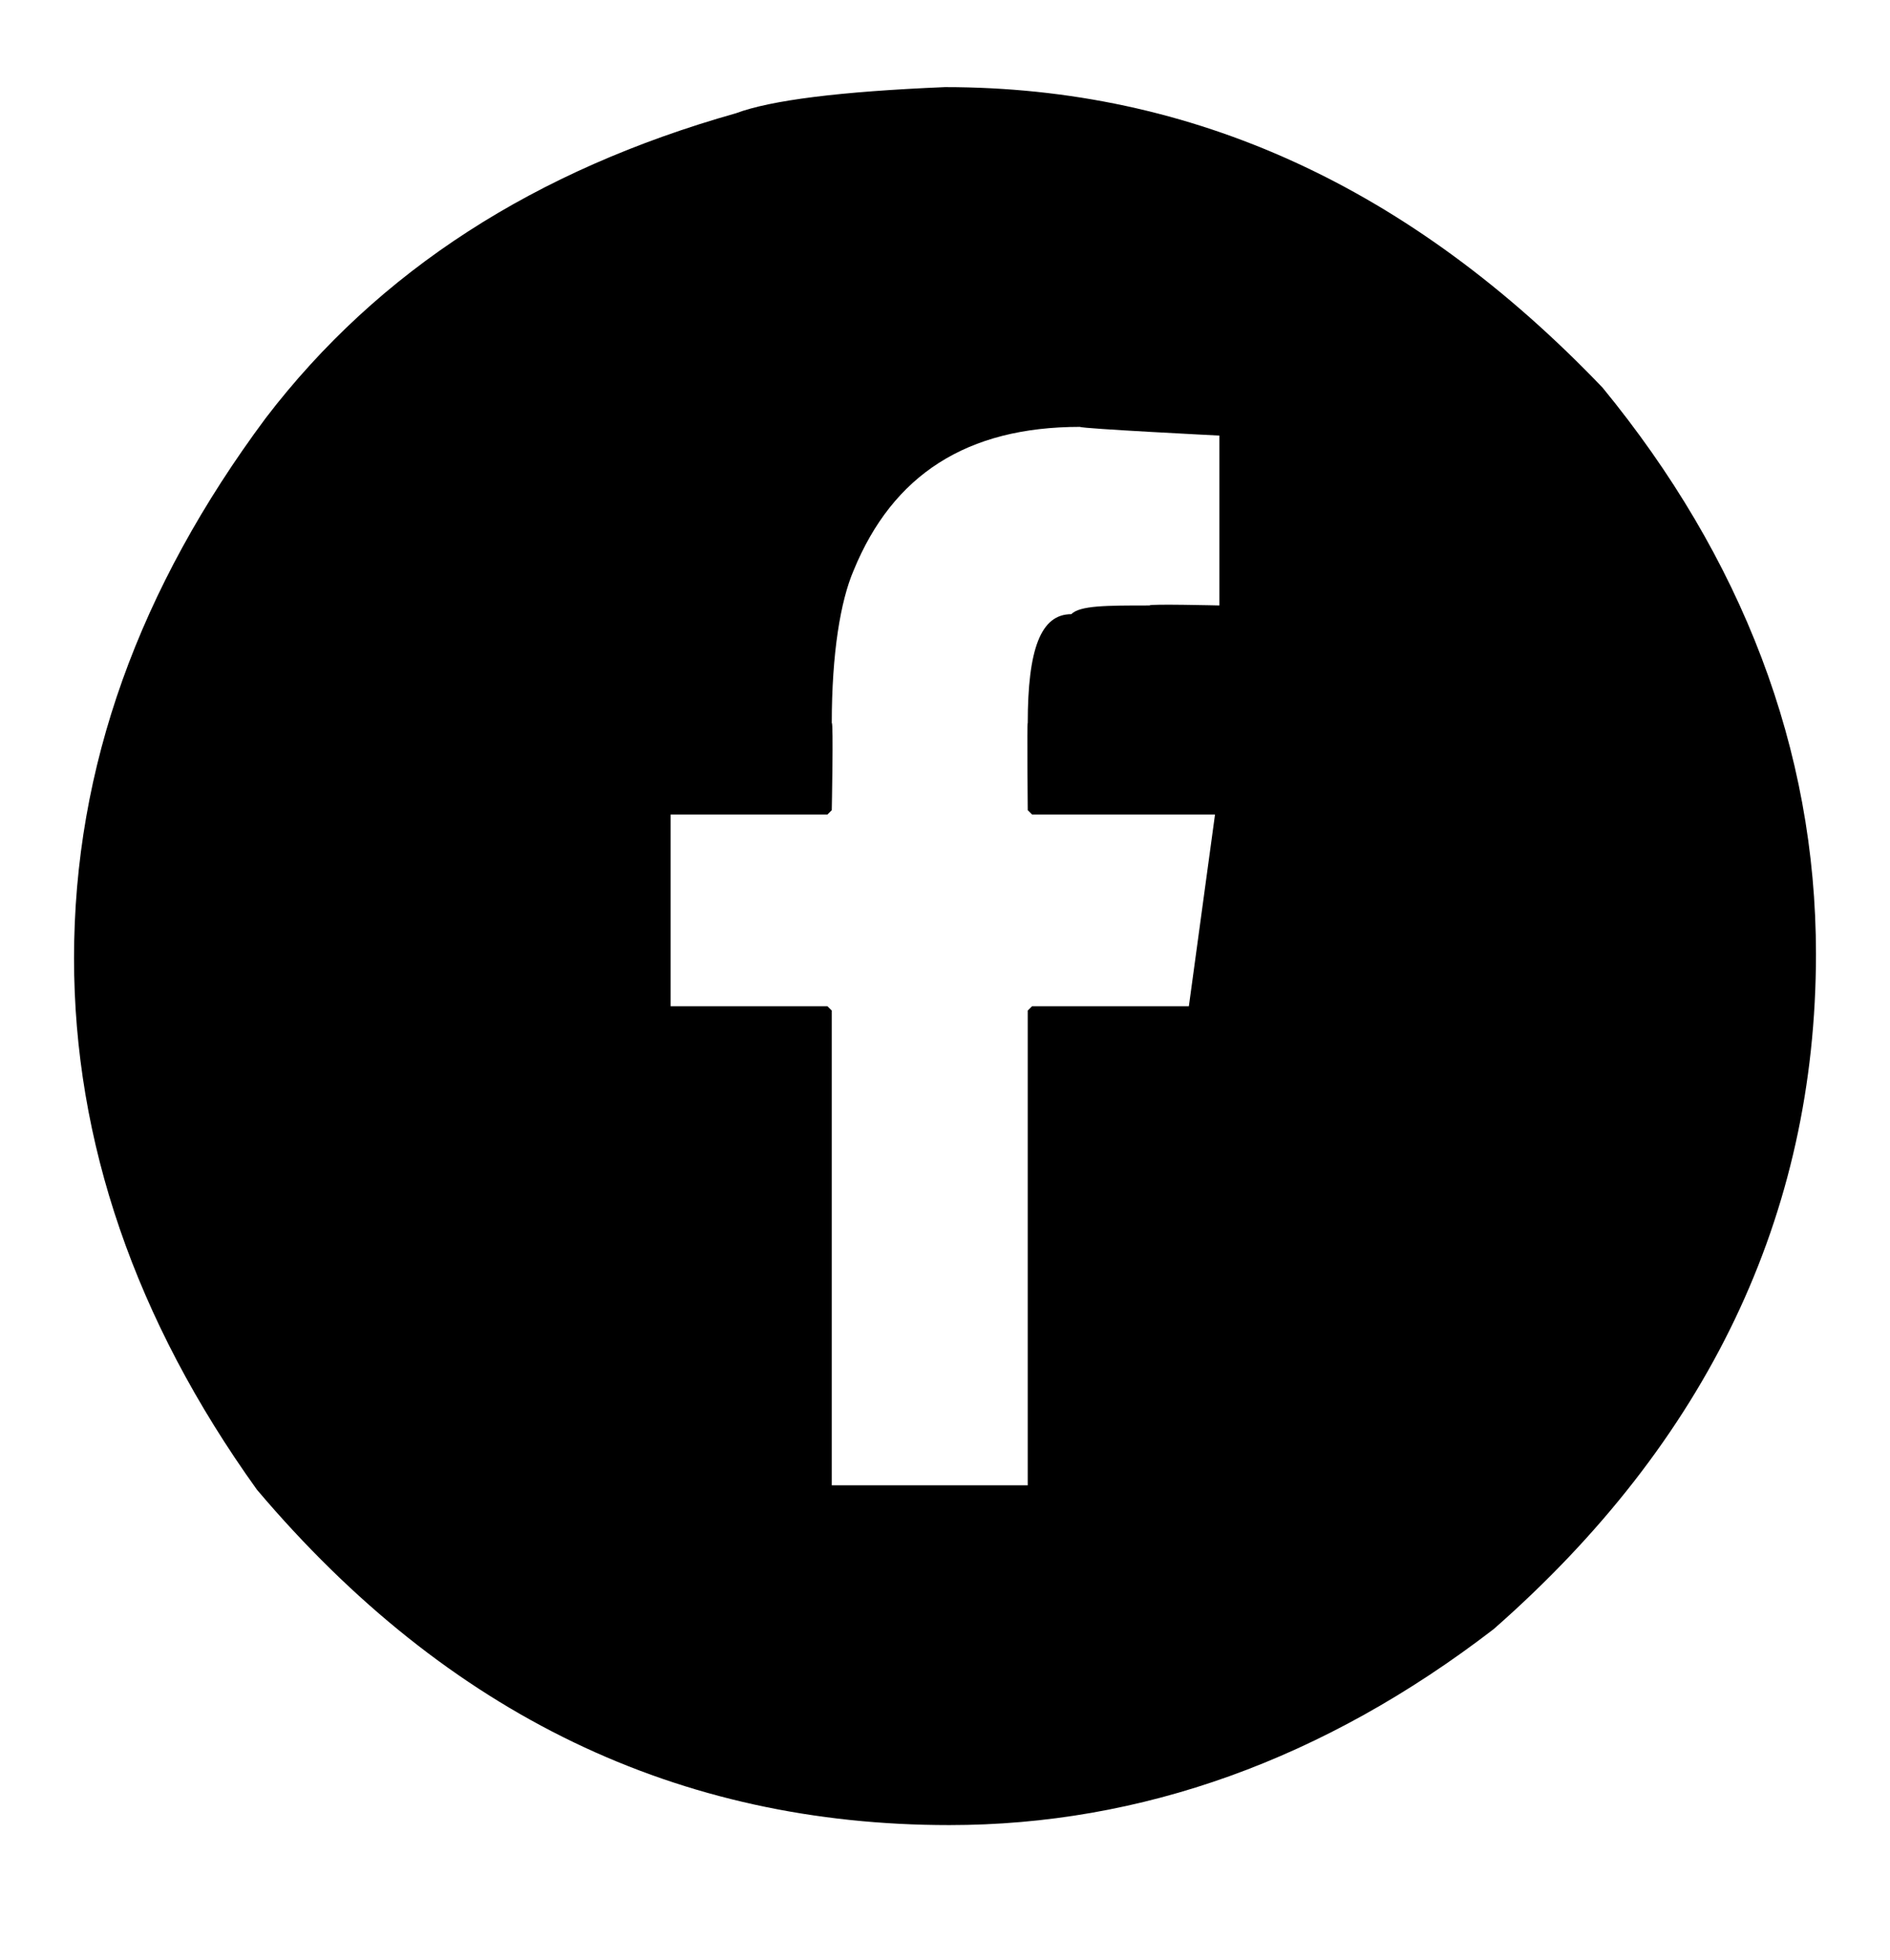
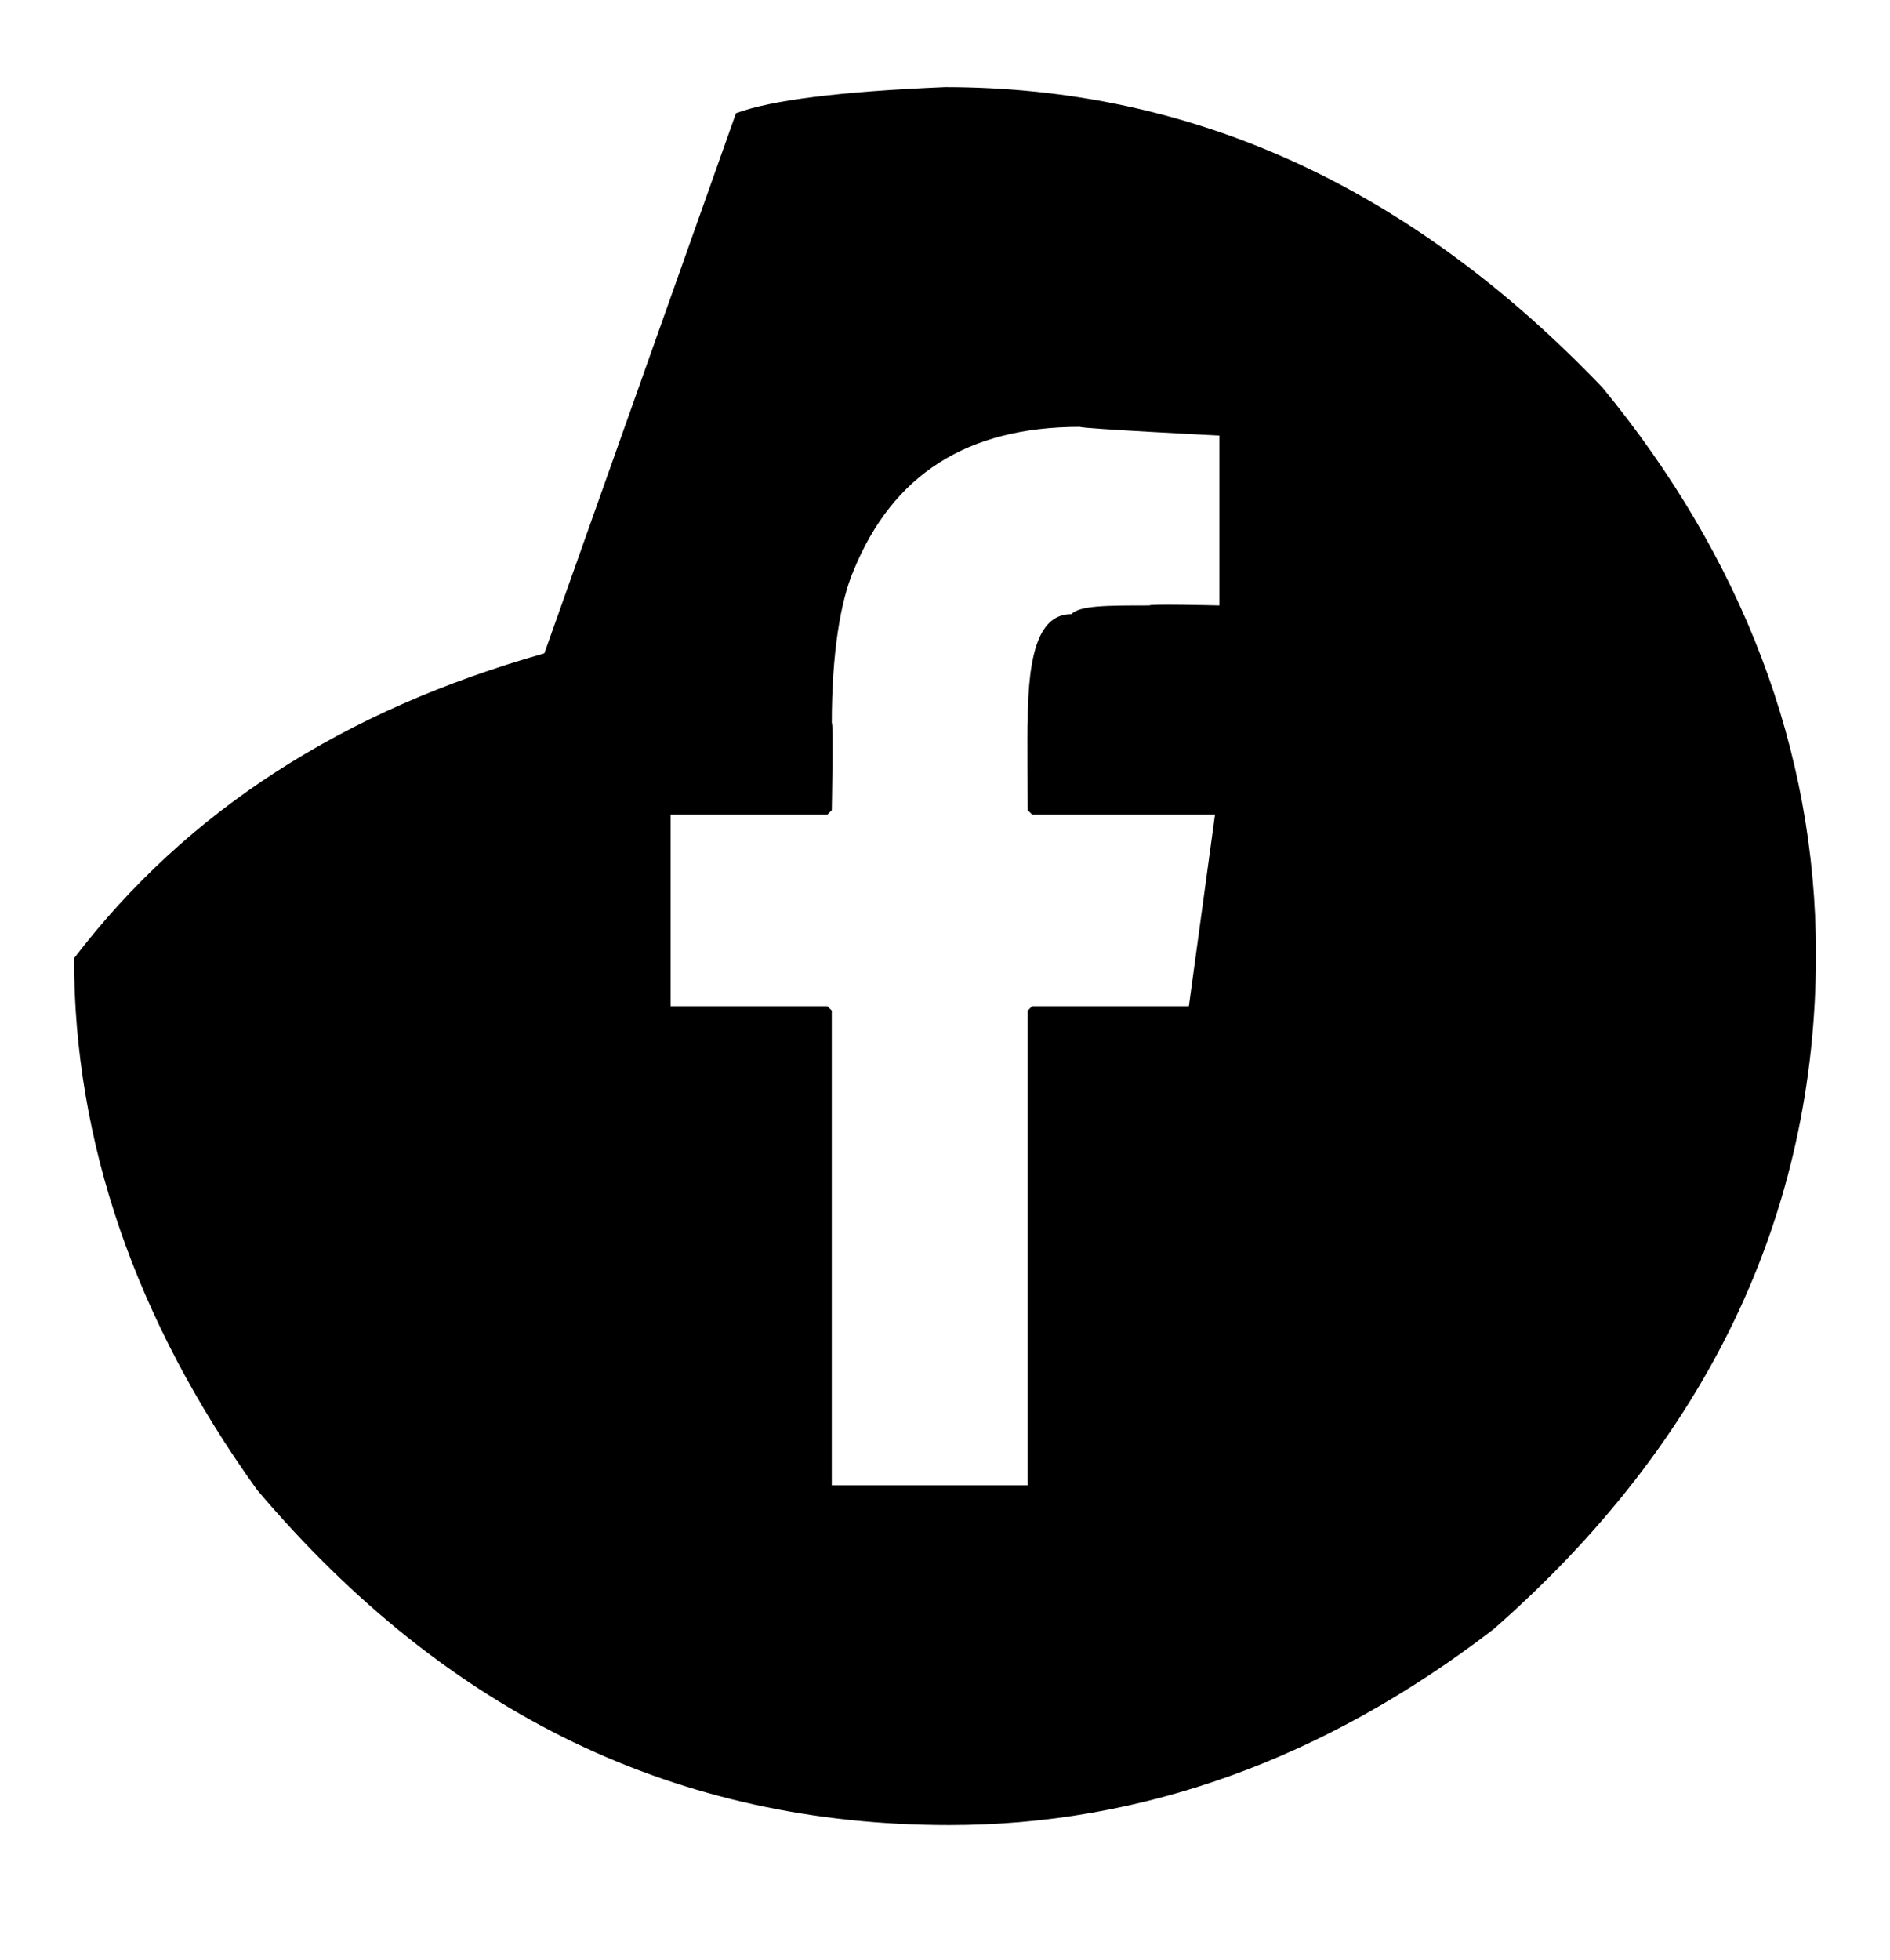
<svg xmlns="http://www.w3.org/2000/svg" version="1.1" width="43.4px" height="45px" viewBox="0 -2 43.4 45" style="top:-2px">
  <desc>G</desc>
  <defs />
  <g id="Polygon36184">
-     <path d="m16.9.6c.8-.3 2.4-.5 4.8-.6c5.7 0 10.7 2.3 15.1 6.9c3.2 3.9 4.9 8.3 4.9 13c0 6-2.5 11.2-7.4 15.5c-3.9 3-8.1 4.5-12.5 4.5c-6.2 0-11.5-2.5-15.9-7.7c-2.8-3.9-4.2-8-4.2-12.2c0-4.4 1.5-8.5 4.4-12.4c2.6-3.4 6.2-5.7 10.8-7c0 0 0 0 0 0zm2.7 10.5c-.3.7-.5 1.9-.5 3.5c.04-.04 0 2 0 2l-.1.1l-3.6 0l0 4.4l3.6 0l.1.1l0 10.9l4.5 0l0-10.9l.1-.1l3.6 0l.6-4.4l-4.2 0l-.1-.1c0 0-.02-2.04 0-2c0-1.7.3-2.5 1-2.5c.2-.2.8-.2 1.8-.2c-.05-.04 1.6 0 1.6 0l0-3.9c0 0-3.18-.16-3.2-.2c-2.6 0-4.3 1.1-5.2 3.3c0 0 0 0 0 0z" stroke="none" fill="#000" />
+     <path d="m16.9.6c.8-.3 2.4-.5 4.8-.6c5.7 0 10.7 2.3 15.1 6.9c3.2 3.9 4.9 8.3 4.9 13c0 6-2.5 11.2-7.4 15.5c-3.9 3-8.1 4.5-12.5 4.5c-6.2 0-11.5-2.5-15.9-7.7c-2.8-3.9-4.2-8-4.2-12.2c2.6-3.4 6.2-5.7 10.8-7c0 0 0 0 0 0zm2.7 10.5c-.3.7-.5 1.9-.5 3.5c.04-.04 0 2 0 2l-.1.1l-3.6 0l0 4.4l3.6 0l.1.1l0 10.9l4.5 0l0-10.9l.1-.1l3.6 0l.6-4.4l-4.2 0l-.1-.1c0 0-.02-2.04 0-2c0-1.7.3-2.5 1-2.5c.2-.2.8-.2 1.8-.2c-.05-.04 1.6 0 1.6 0l0-3.9c0 0-3.18-.16-3.2-.2c-2.6 0-4.3 1.1-5.2 3.3c0 0 0 0 0 0z" stroke="none" fill="#000" />
  </g>
</svg>